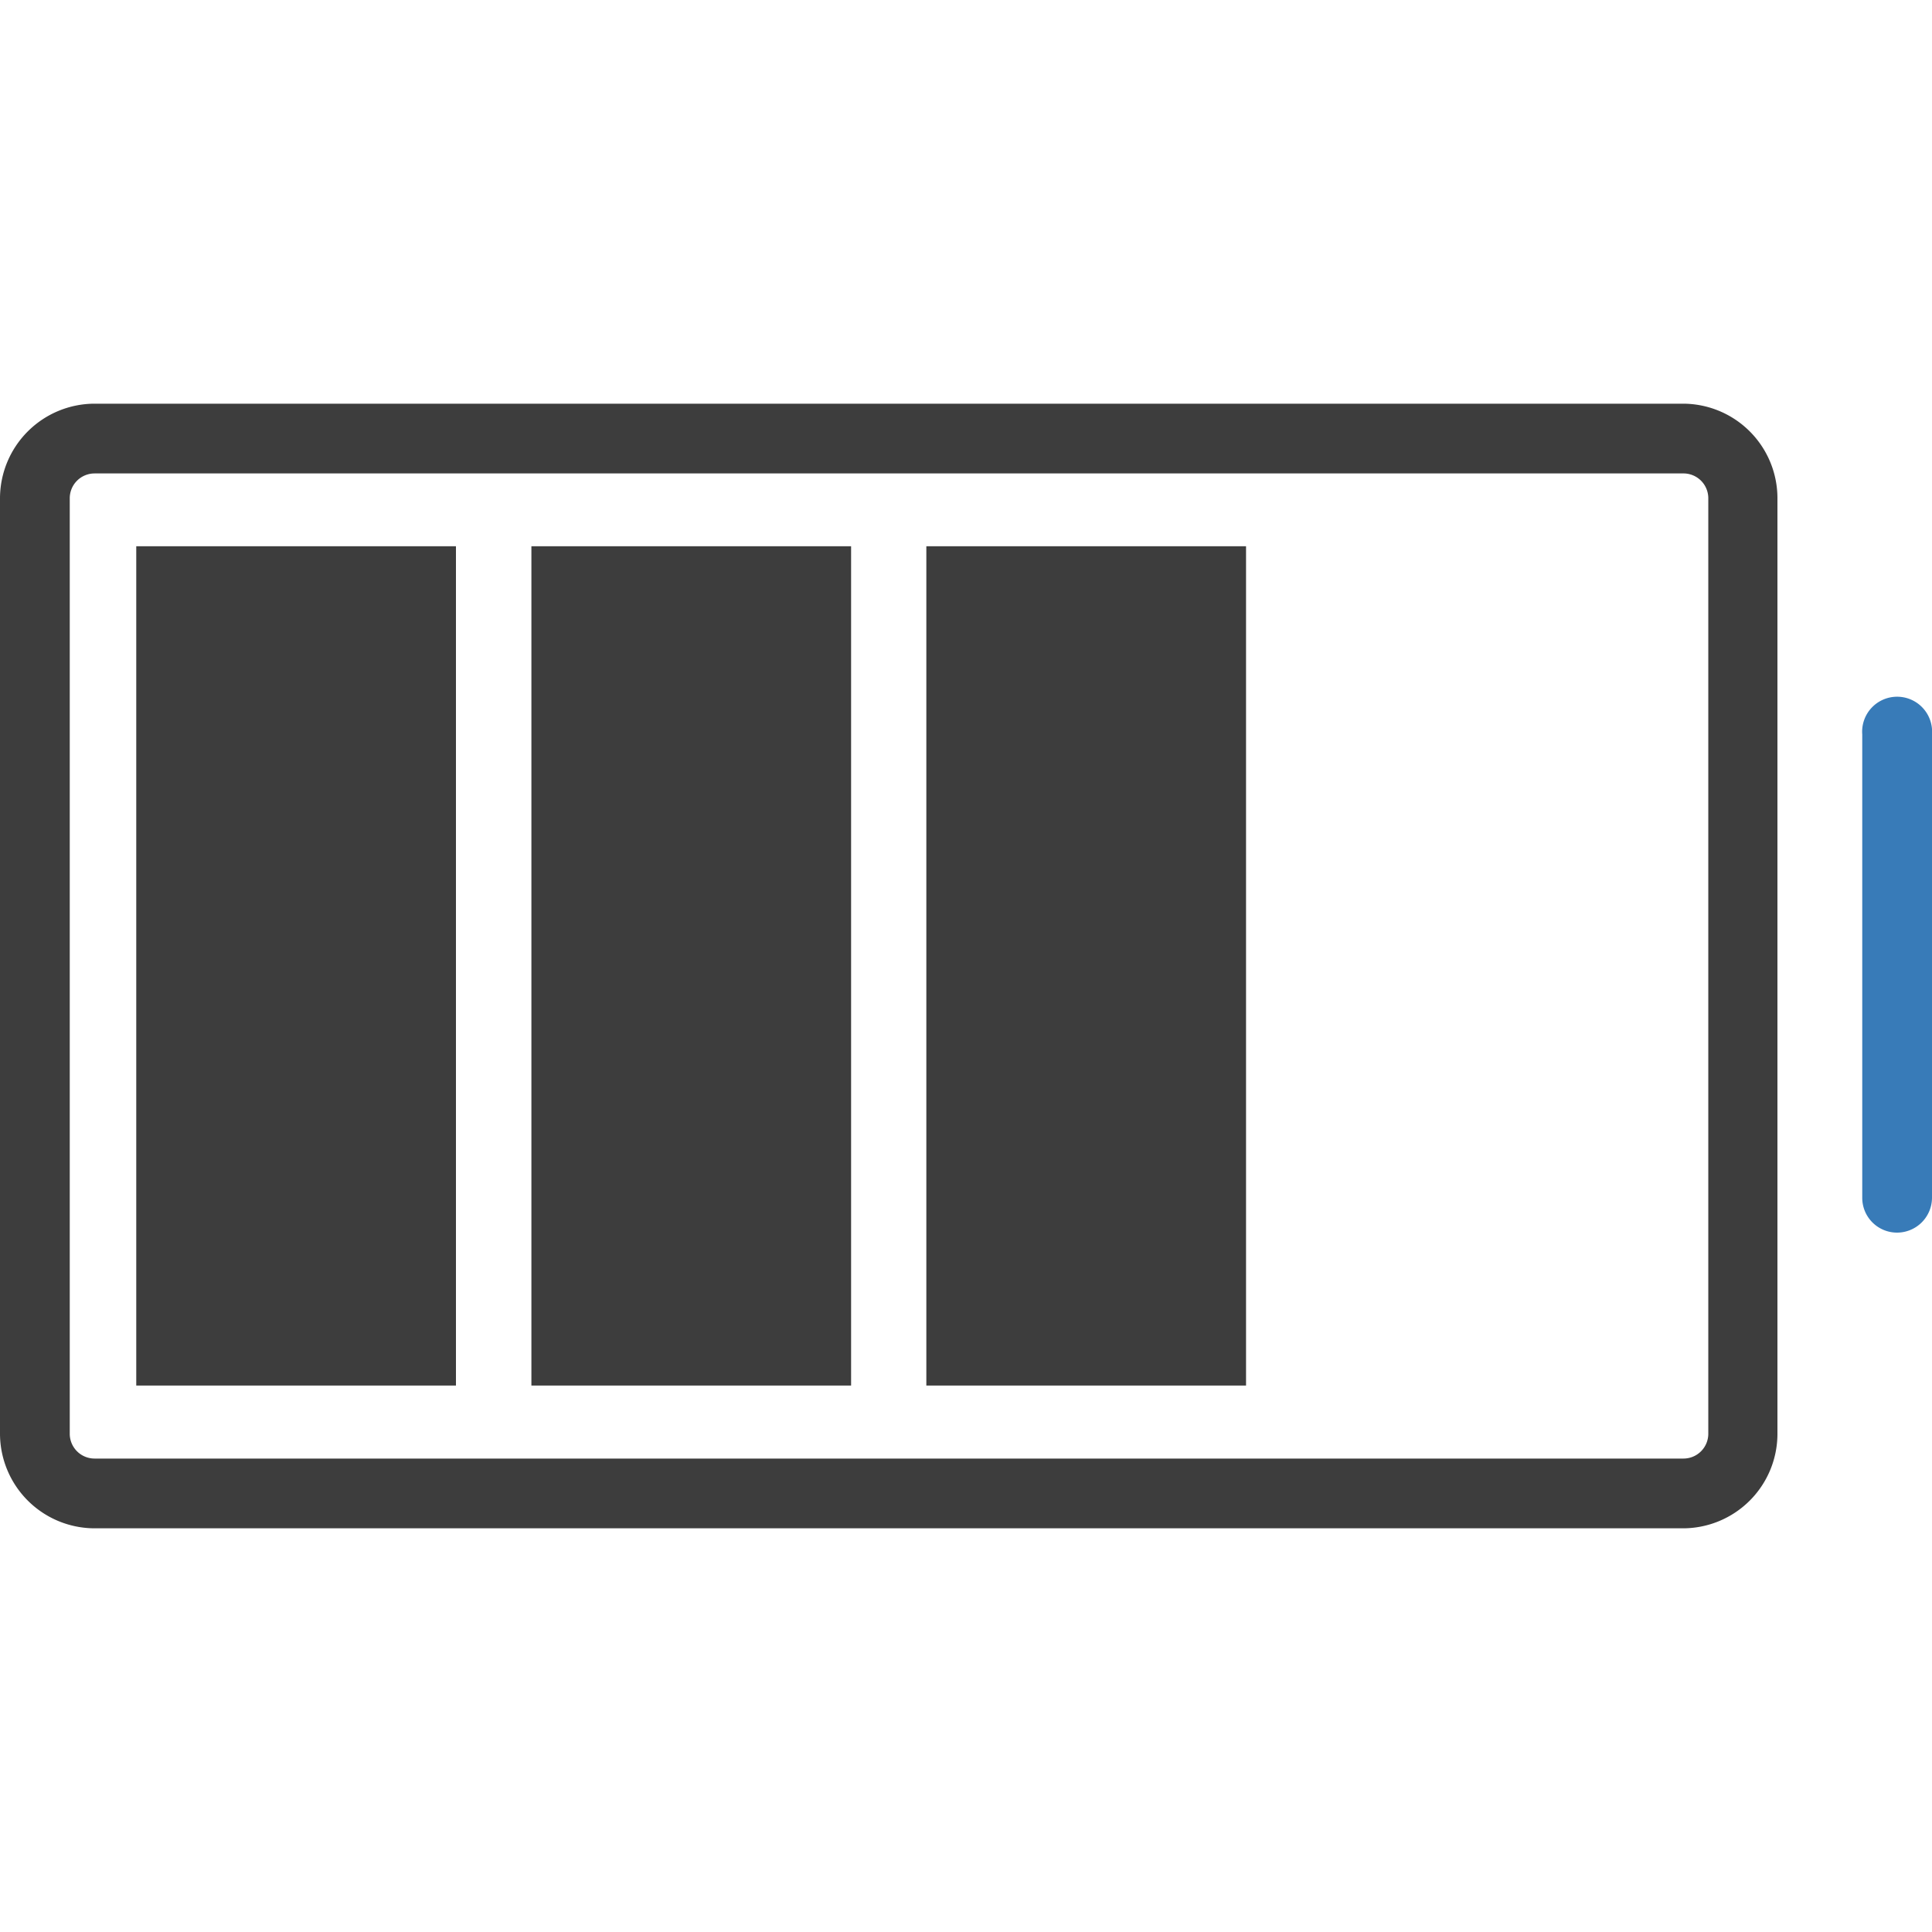
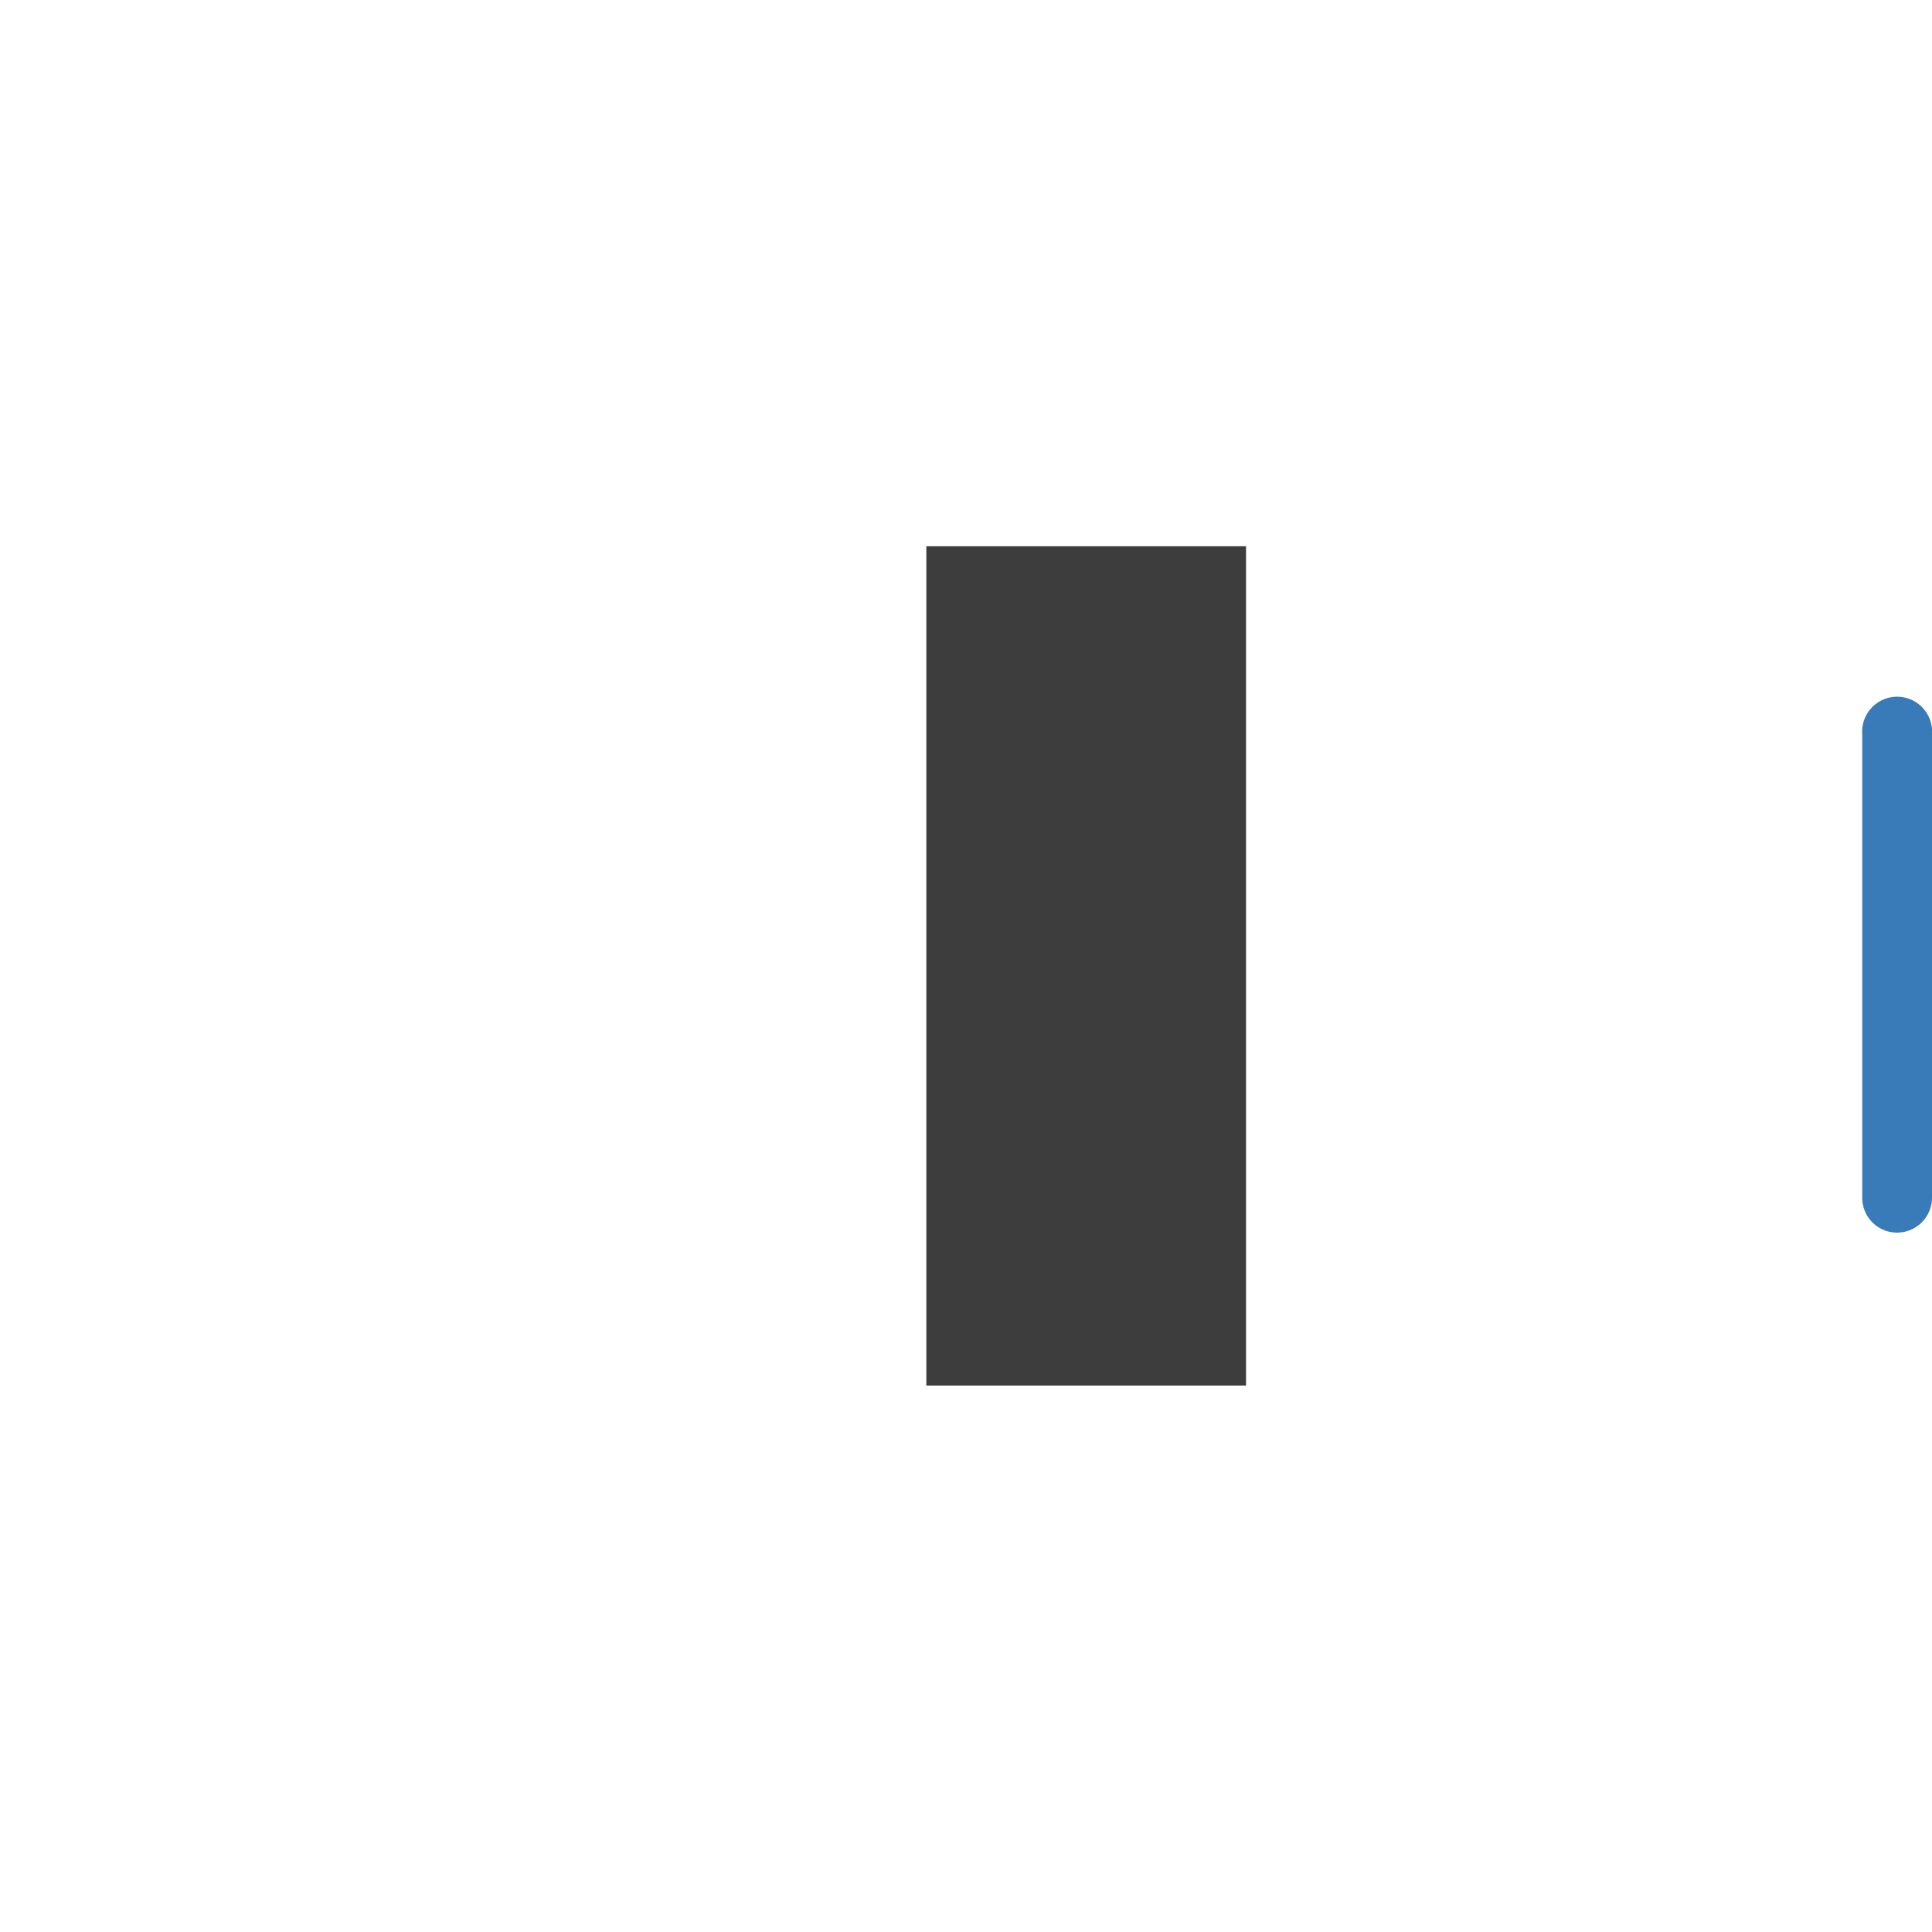
<svg xmlns="http://www.w3.org/2000/svg" id="Layer_1" data-name="Layer 1" viewBox="0 0 95 95">
  <defs>
    <style>.cls-1{fill:#387bb8;}.cls-2{fill:#3d3d3d;}</style>
  </defs>
  <path class="cls-1" d="M93.28,60.61a1.71,1.71,0,0,1-1.71-1.72V36.11a1.72,1.72,0,1,1,3.43,0V58.89A1.72,1.72,0,0,1,93.28,60.61Z" />
-   <path class="cls-2" d="M82.75,19.85H4.65A4.66,4.66,0,0,0,0,24.5v46a4.66,4.66,0,0,0,4.65,4.65h78.1A4.65,4.65,0,0,0,87.4,70.5v-46A4.65,4.65,0,0,0,82.75,19.85ZM84,70.5a1.22,1.22,0,0,1-1.22,1.22H4.65A1.22,1.22,0,0,1,3.43,70.5v-46a1.22,1.22,0,0,1,1.22-1.22h78.1A1.22,1.22,0,0,1,84,24.5Z" />
-   <rect class="cls-2" x="6.7" y="26.86" width="15.72" height="41.27" />
-   <rect class="cls-2" x="26.13" y="26.86" width="15.72" height="41.27" />
  <rect class="cls-2" x="45.55" y="26.86" width="15.72" height="41.27" />
</svg>